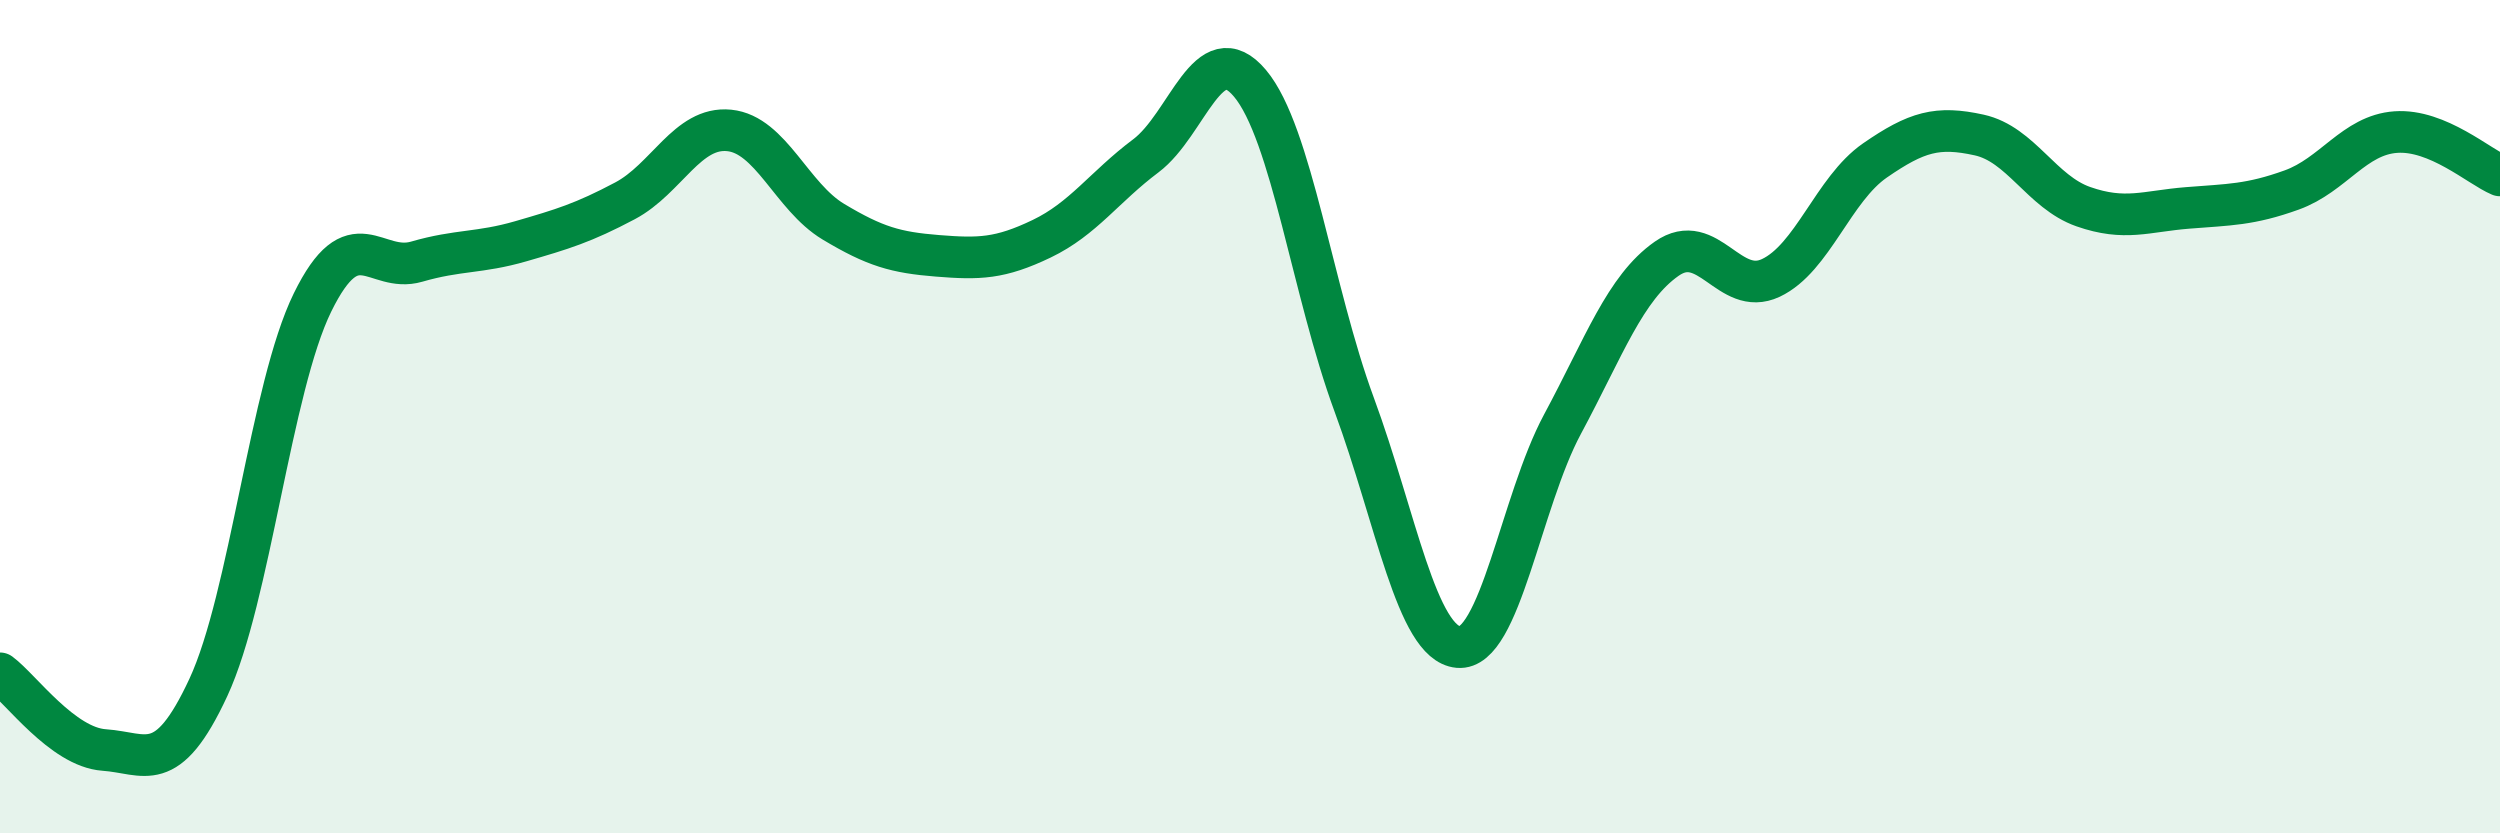
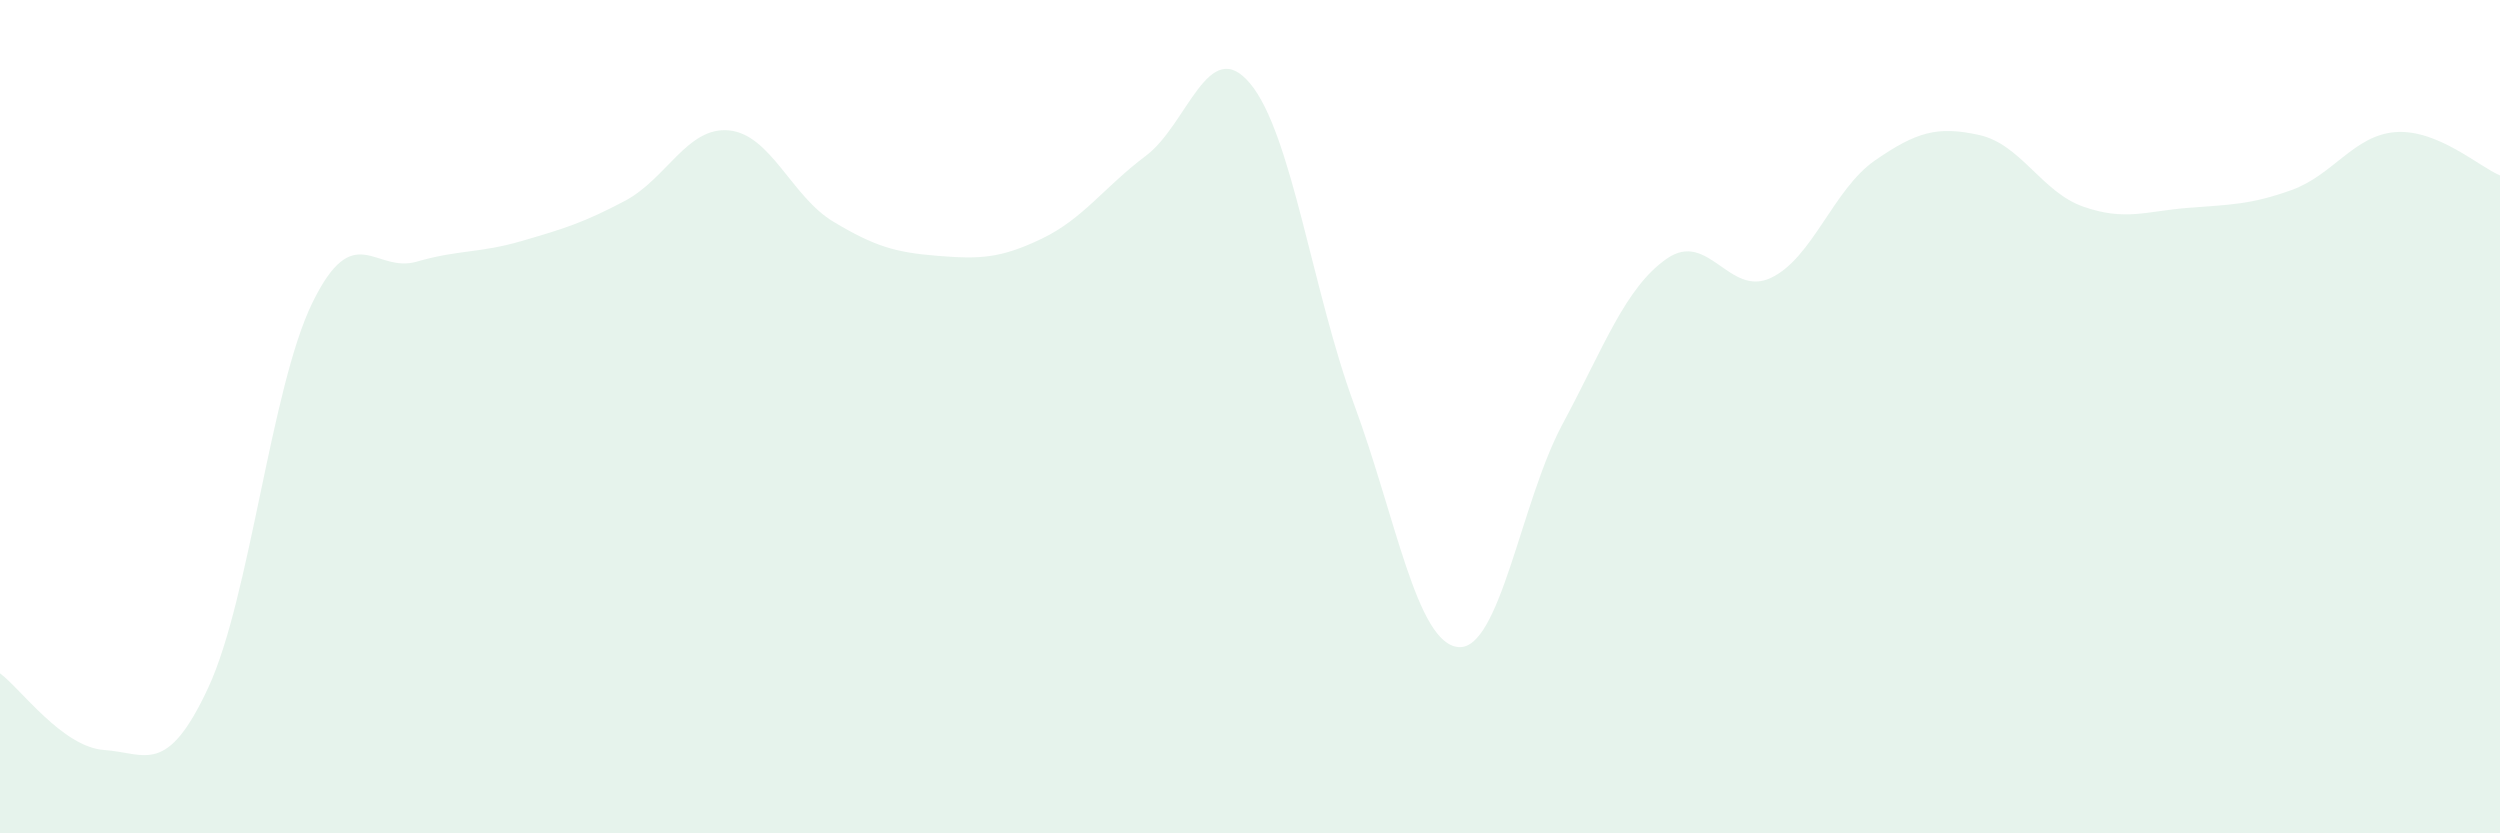
<svg xmlns="http://www.w3.org/2000/svg" width="60" height="20" viewBox="0 0 60 20">
  <path d="M 0,16.16 C 0.5,16.53 1.5,17.93 2.5,18 C 3.5,18.07 4,18.65 5,16.5 C 6,14.35 6.5,9.3 7.5,7.26 C 8.5,5.22 9,6.57 10,6.28 C 11,5.99 11.5,6.08 12.5,5.79 C 13.5,5.5 14,5.35 15,4.82 C 16,4.29 16.5,3.03 17.5,3.13 C 18.5,3.23 19,4.72 20,5.32 C 21,5.92 21.5,6.06 22.5,6.14 C 23.5,6.22 24,6.21 25,5.73 C 26,5.25 26.5,4.49 27.5,3.74 C 28.5,2.99 29,0.81 30,2 C 31,3.19 31.5,7 32.5,9.71 C 33.5,12.42 34,15.44 35,15.53 C 36,15.62 36.5,12.04 37.5,10.18 C 38.5,8.32 39,6.91 40,6.21 C 41,5.51 41.5,7.14 42.5,6.67 C 43.5,6.2 44,4.54 45,3.85 C 46,3.16 46.5,3.02 47.5,3.24 C 48.5,3.46 49,4.61 50,4.96 C 51,5.31 51.5,5.07 52.5,4.99 C 53.5,4.91 54,4.92 55,4.56 C 56,4.2 56.5,3.24 57.5,3.17 C 58.5,3.1 59.5,4 60,4.21L60 20L0 20Z" fill="#008740" opacity="0.1" stroke-linecap="round" stroke-linejoin="round" />
-   <path d="M 0,16.16 C 0.5,16.53 1.5,17.93 2.5,18 C 3.5,18.07 4,18.65 5,16.5 C 6,14.35 6.5,9.3 7.5,7.26 C 8.5,5.22 9,6.57 10,6.28 C 11,5.99 11.5,6.08 12.5,5.79 C 13.5,5.5 14,5.35 15,4.82 C 16,4.29 16.5,3.03 17.5,3.13 C 18.5,3.23 19,4.72 20,5.32 C 21,5.92 21.5,6.06 22.5,6.14 C 23.5,6.22 24,6.21 25,5.73 C 26,5.25 26.5,4.49 27.5,3.74 C 28.5,2.99 29,0.81 30,2 C 31,3.19 31.5,7 32.5,9.71 C 33.5,12.42 34,15.44 35,15.53 C 36,15.62 36.5,12.04 37.5,10.18 C 38.5,8.32 39,6.91 40,6.21 C 41,5.51 41.5,7.14 42.5,6.67 C 43.5,6.2 44,4.54 45,3.85 C 46,3.16 46.5,3.02 47.5,3.24 C 48.5,3.46 49,4.61 50,4.96 C 51,5.31 51.5,5.07 52.5,4.99 C 53.5,4.91 54,4.92 55,4.56 C 56,4.2 56.5,3.24 57.5,3.17 C 58.5,3.1 59.5,4 60,4.21" stroke="#008740" stroke-width="1" fill="none" stroke-linecap="round" stroke-linejoin="round" />
</svg>